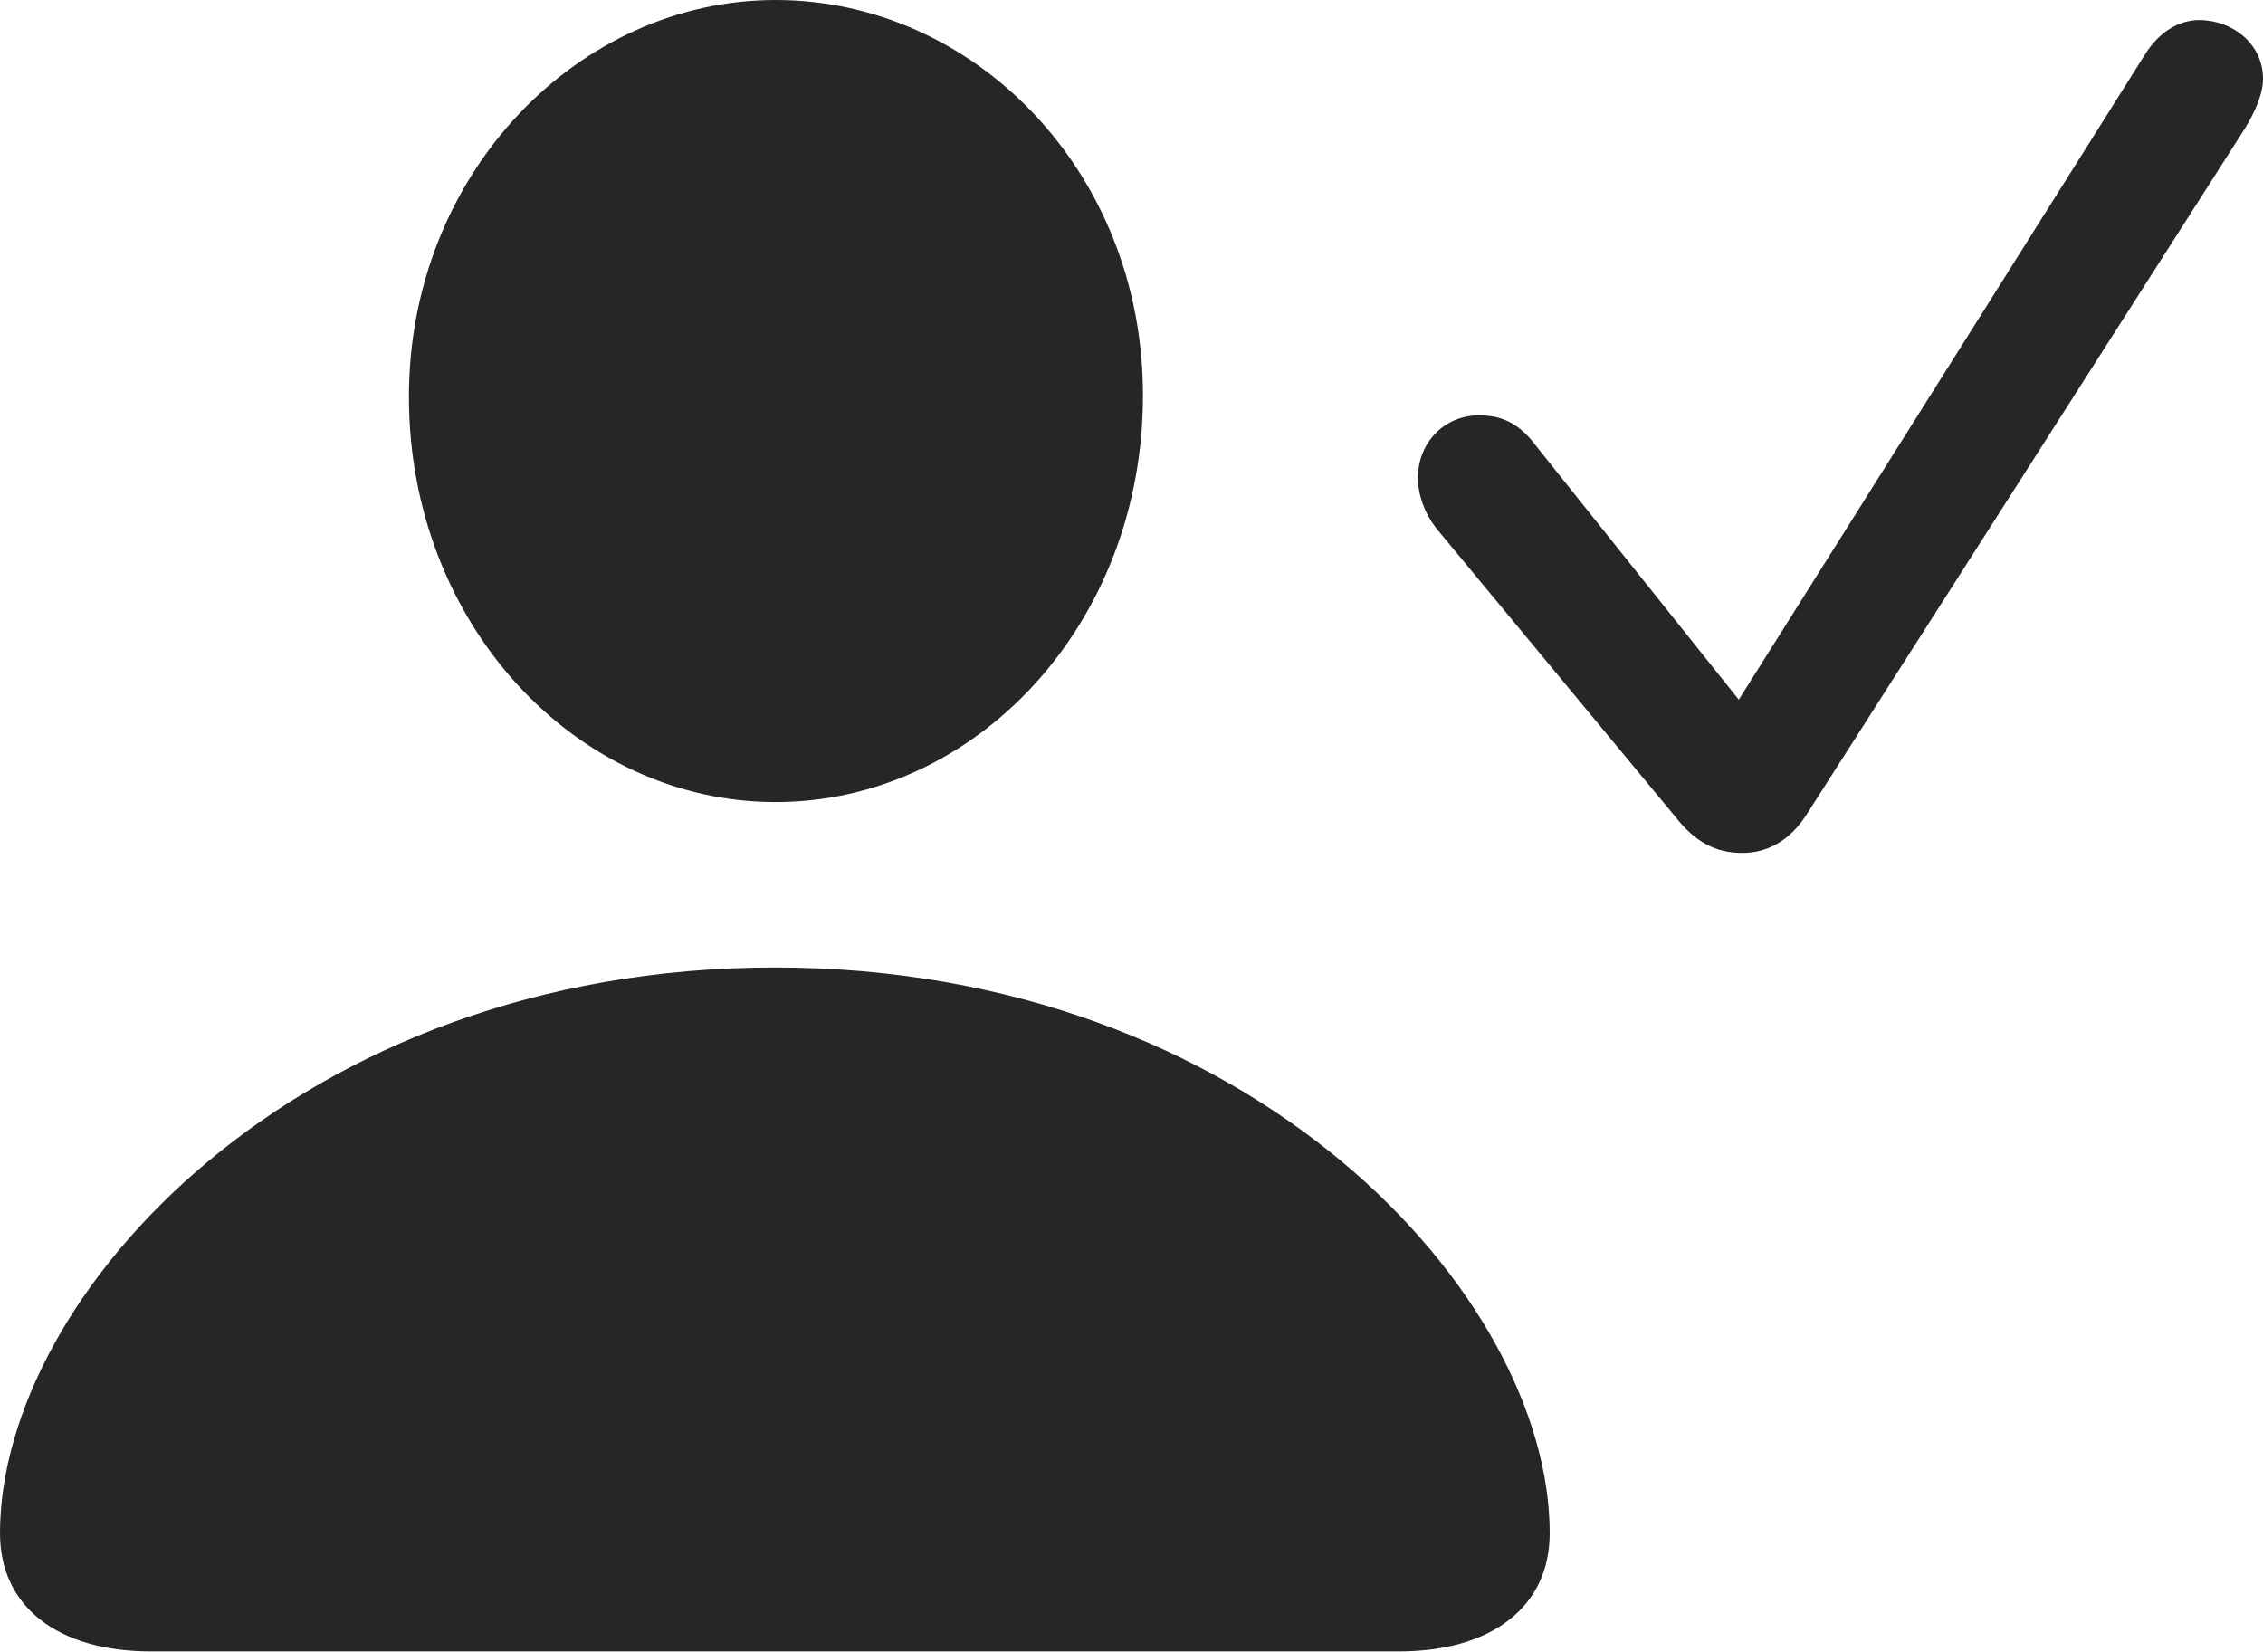
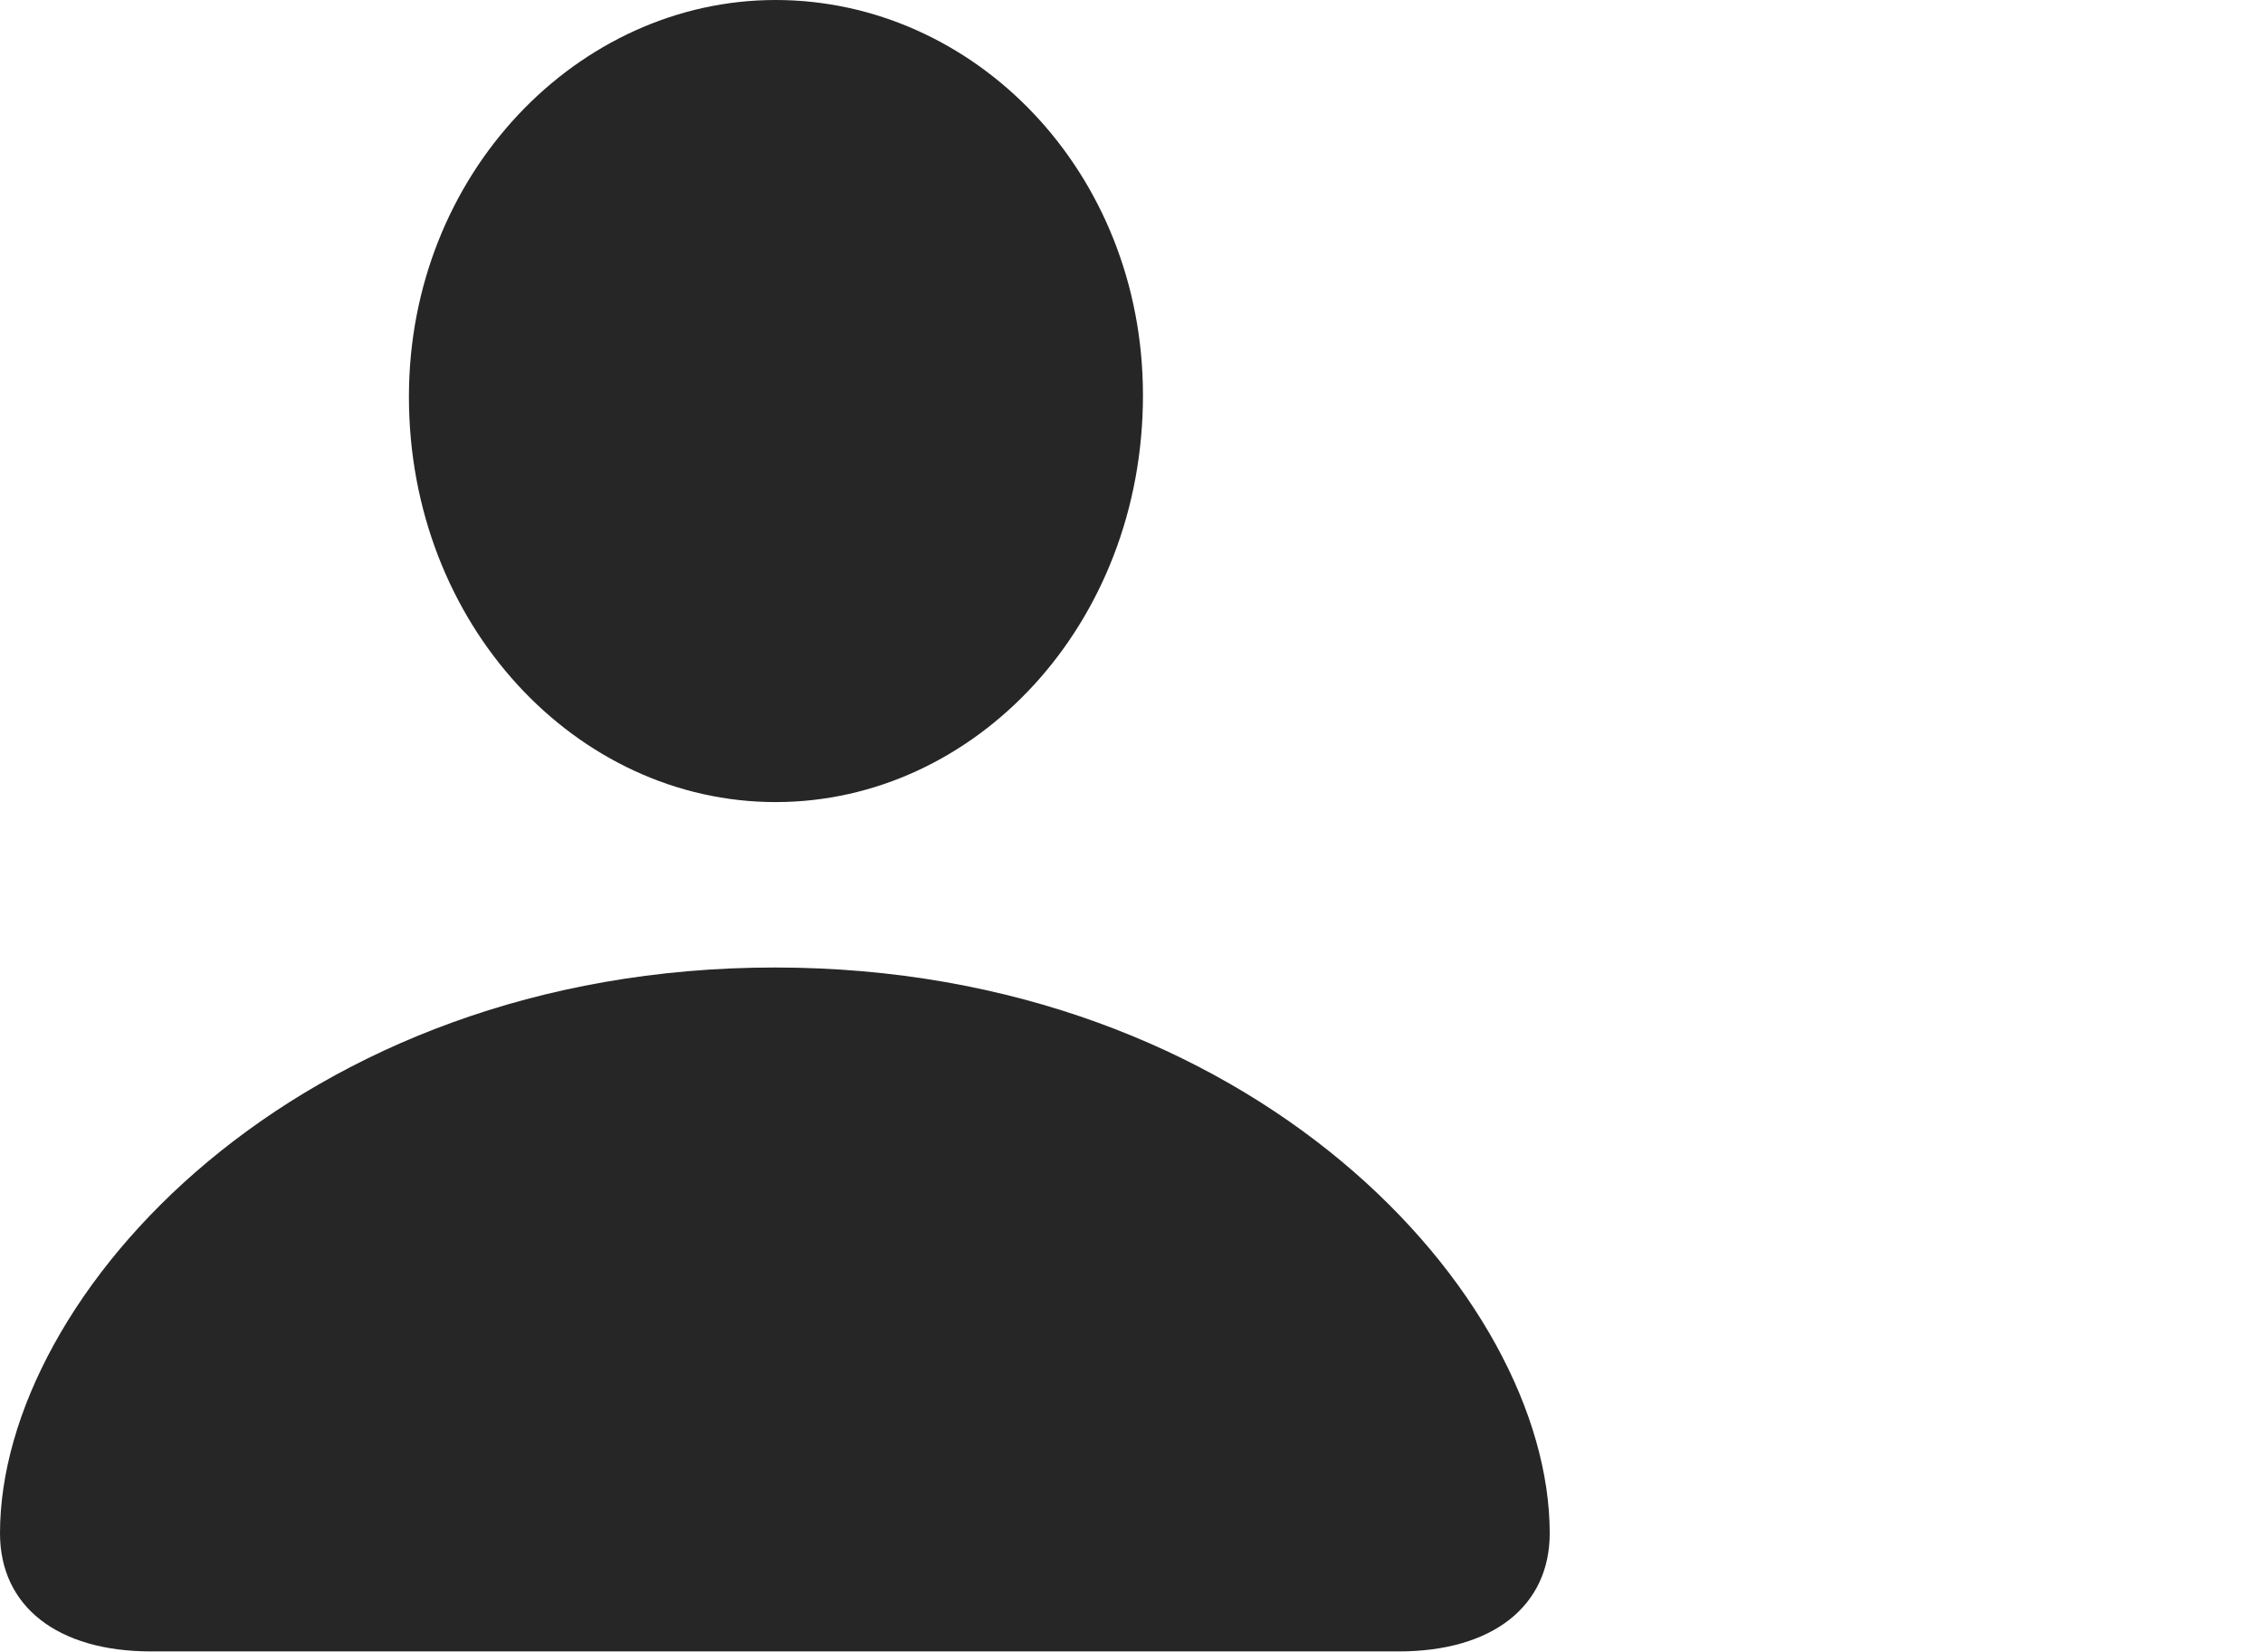
<svg xmlns="http://www.w3.org/2000/svg" viewBox="0 0 123.438 90.117">
  <g>
    <rect height="90.117" opacity="0" width="123.438" x="0" y="0" />
    <path d="M8.242 90.078L76.289 90.078C81.406 90.078 84.531 87.617 84.531 83.633C84.531 70.664 68.32 52.773 42.266 52.773C16.211 52.773 0 70.664 0 83.633C0 87.617 3.125 90.078 8.242 90.078ZM42.305 43.75C53.203 43.75 62.344 34.062 62.344 21.562C62.344 9.336 53.125 0 42.305 0C31.523 0 22.305 9.492 22.305 21.641C22.305 34.062 31.445 43.75 42.305 43.75Z" fill="black" fill-opacity="0.85" />
-     <path d="M95.039 46.523C96.445 46.523 97.617 45.82 98.477 44.531L122.461 6.992C122.93 6.211 123.438 5.195 123.438 4.297C123.438 2.383 121.758 1.094 119.961 1.094C118.828 1.094 117.734 1.758 116.953 3.047L94.844 38.164L83.828 24.375C82.852 23.047 81.875 22.656 80.664 22.656C78.789 22.656 77.344 24.141 77.344 26.055C77.344 26.992 77.695 27.969 78.32 28.789L91.367 44.531C92.461 45.938 93.594 46.523 95.039 46.523Z" fill="black" fill-opacity="0.85" />
  </g>
</svg>